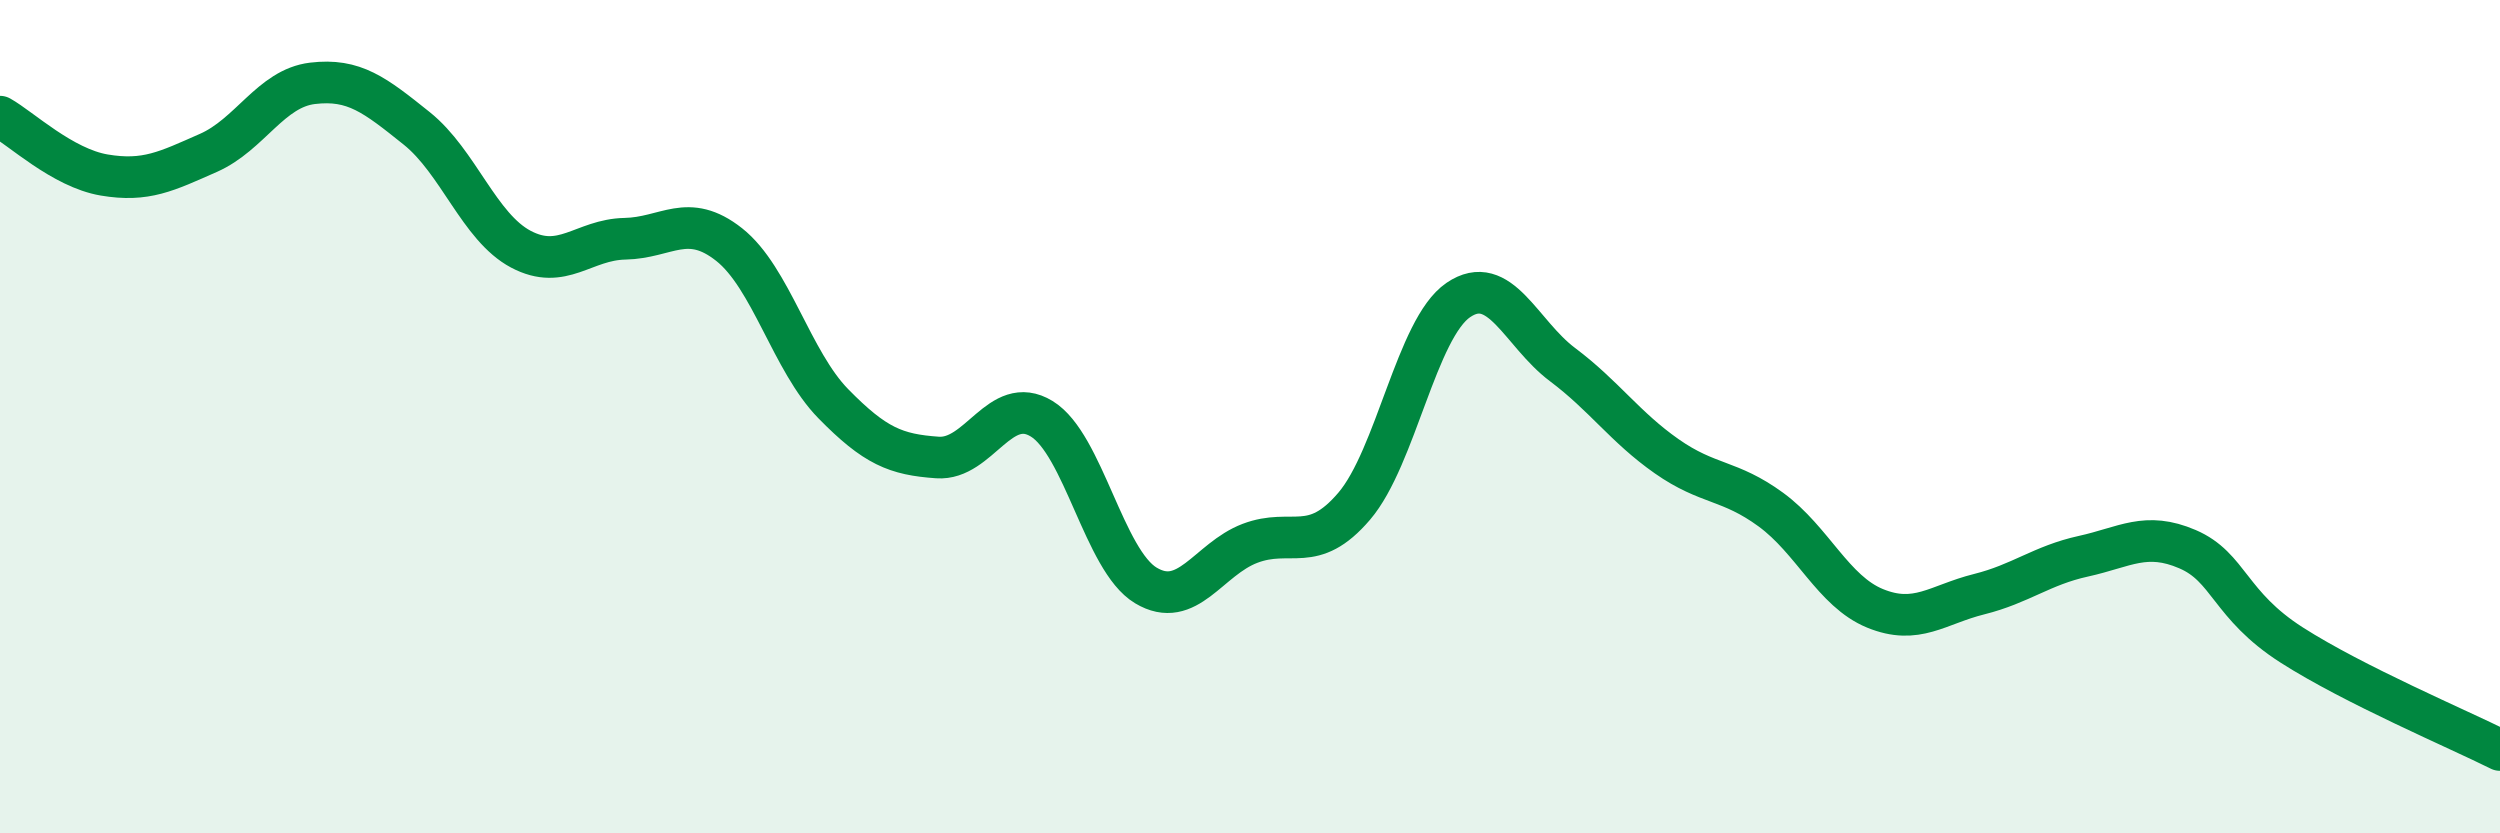
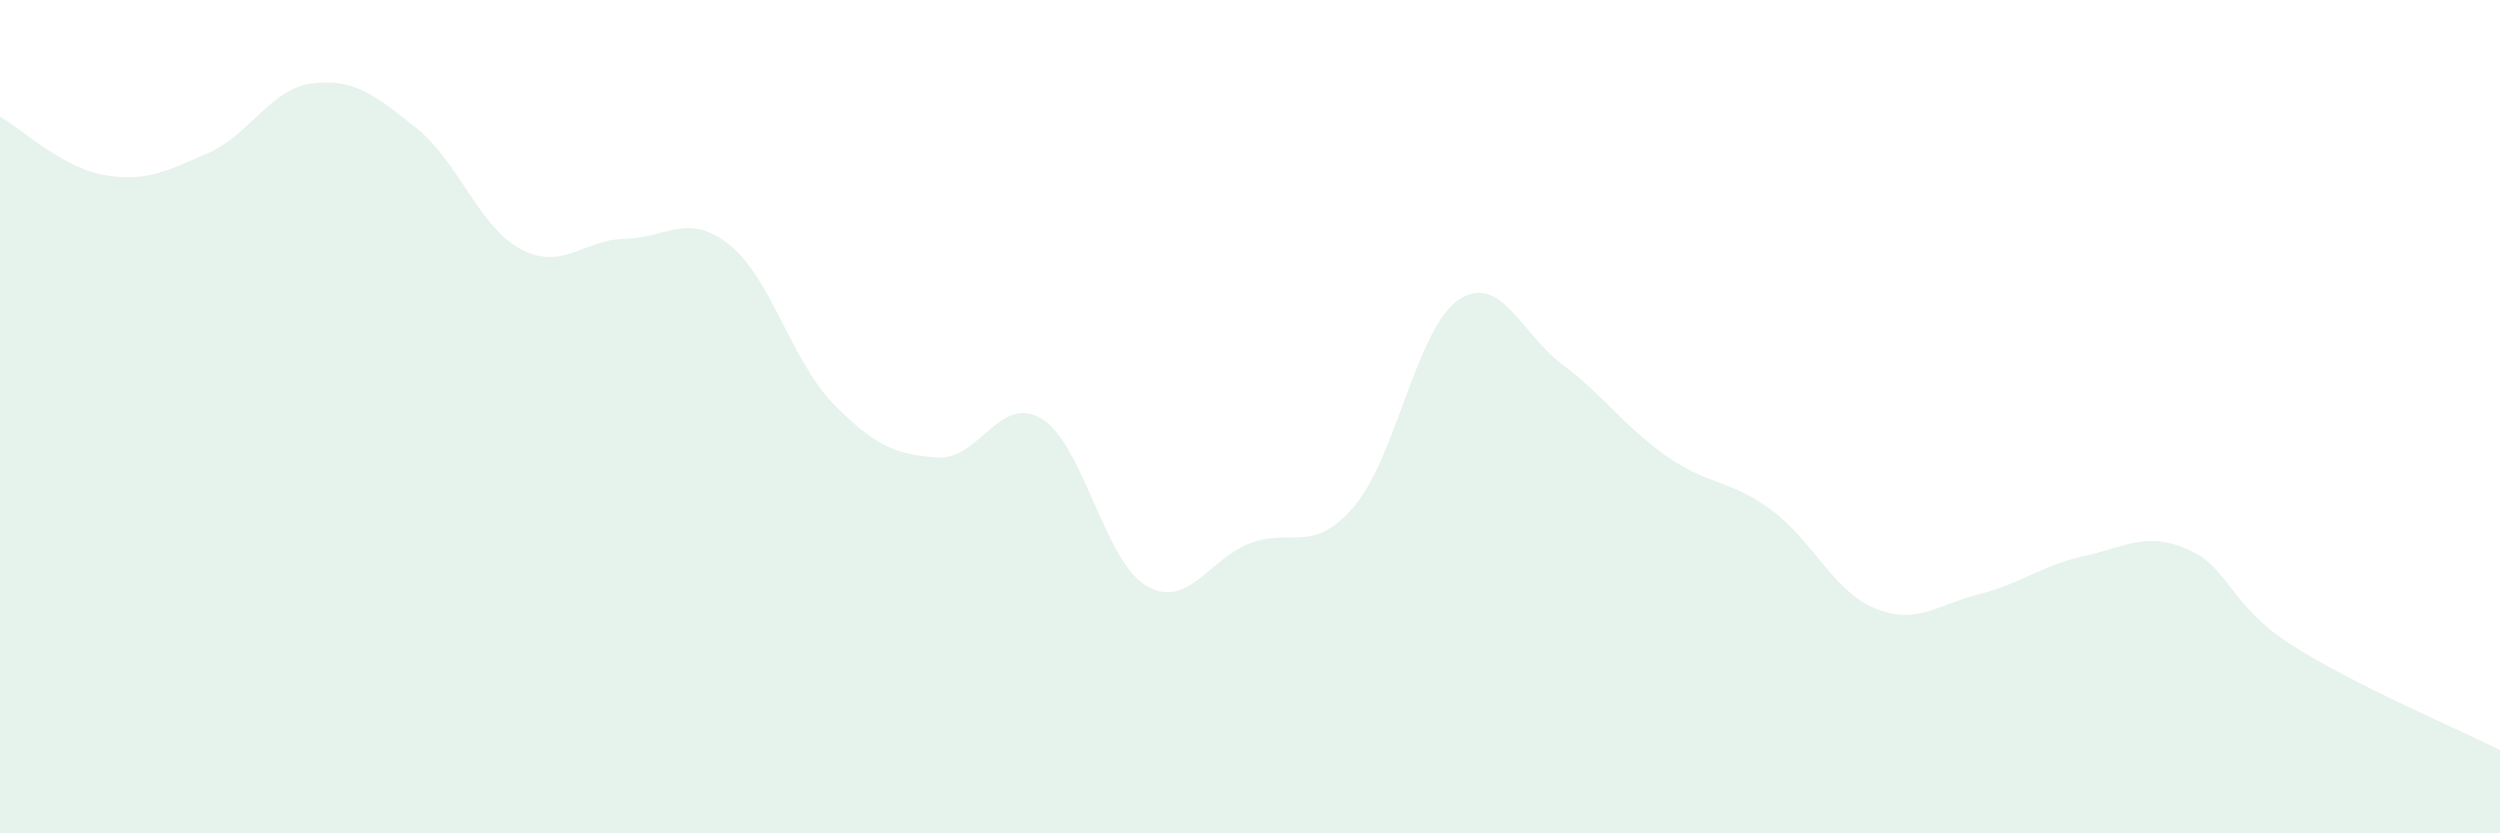
<svg xmlns="http://www.w3.org/2000/svg" width="60" height="20" viewBox="0 0 60 20">
  <path d="M 0,2.8 C 0.5,3.08 1.5,4.03 2.5,4.2 C 3.5,4.37 4,4.11 5,3.67 C 6,3.23 6.5,2.12 7.5,2 C 8.5,1.88 9,2.28 10,3.08 C 11,3.88 11.5,5.45 12.5,5.98 C 13.5,6.51 14,5.75 15,5.73 C 16,5.71 16.5,5.08 17.5,5.87 C 18.5,6.66 19,8.67 20,9.69 C 21,10.71 21.5,10.91 22.5,10.98 C 23.5,11.05 24,9.44 25,10.05 C 26,10.66 26.5,13.45 27.5,14.05 C 28.5,14.65 29,13.42 30,13.04 C 31,12.66 31.5,13.32 32.5,12.15 C 33.5,10.98 34,7.88 35,7.2 C 36,6.52 36.5,8 37.5,8.75 C 38.5,9.5 39,10.25 40,10.95 C 41,11.65 41.5,11.5 42.5,12.23 C 43.5,12.96 44,14.19 45,14.6 C 46,15.01 46.5,14.51 47.5,14.26 C 48.5,14.01 49,13.57 50,13.35 C 51,13.13 51.5,12.75 52.5,13.18 C 53.5,13.61 53.5,14.52 55,15.48 C 56.5,16.44 59,17.5 60,18L60 20L0 20Z" fill="#008740" opacity="0.1" stroke-linecap="round" stroke-linejoin="round" />
-   <path d="M 0,2.8 C 0.5,3.08 1.5,4.03 2.5,4.2 C 3.5,4.37 4,4.11 5,3.67 C 6,3.23 6.5,2.12 7.5,2 C 8.5,1.88 9,2.28 10,3.08 C 11,3.88 11.5,5.45 12.5,5.98 C 13.5,6.51 14,5.75 15,5.73 C 16,5.71 16.5,5.08 17.5,5.87 C 18.5,6.66 19,8.67 20,9.69 C 21,10.71 21.5,10.91 22.5,10.98 C 23.5,11.05 24,9.44 25,10.05 C 26,10.66 26.5,13.45 27.5,14.05 C 28.5,14.65 29,13.42 30,13.04 C 31,12.66 31.5,13.32 32.5,12.15 C 33.5,10.98 34,7.88 35,7.2 C 36,6.52 36.5,8 37.5,8.75 C 38.5,9.5 39,10.25 40,10.95 C 41,11.65 41.5,11.5 42.5,12.23 C 43.5,12.96 44,14.19 45,14.6 C 46,15.01 46.5,14.51 47.5,14.26 C 48.5,14.01 49,13.57 50,13.35 C 51,13.13 51.5,12.75 52.5,13.18 C 53.5,13.61 53.5,14.52 55,15.48 C 56.5,16.44 59,17.5 60,18" stroke="#008740" stroke-width="1" fill="none" stroke-linecap="round" stroke-linejoin="round" />
</svg>